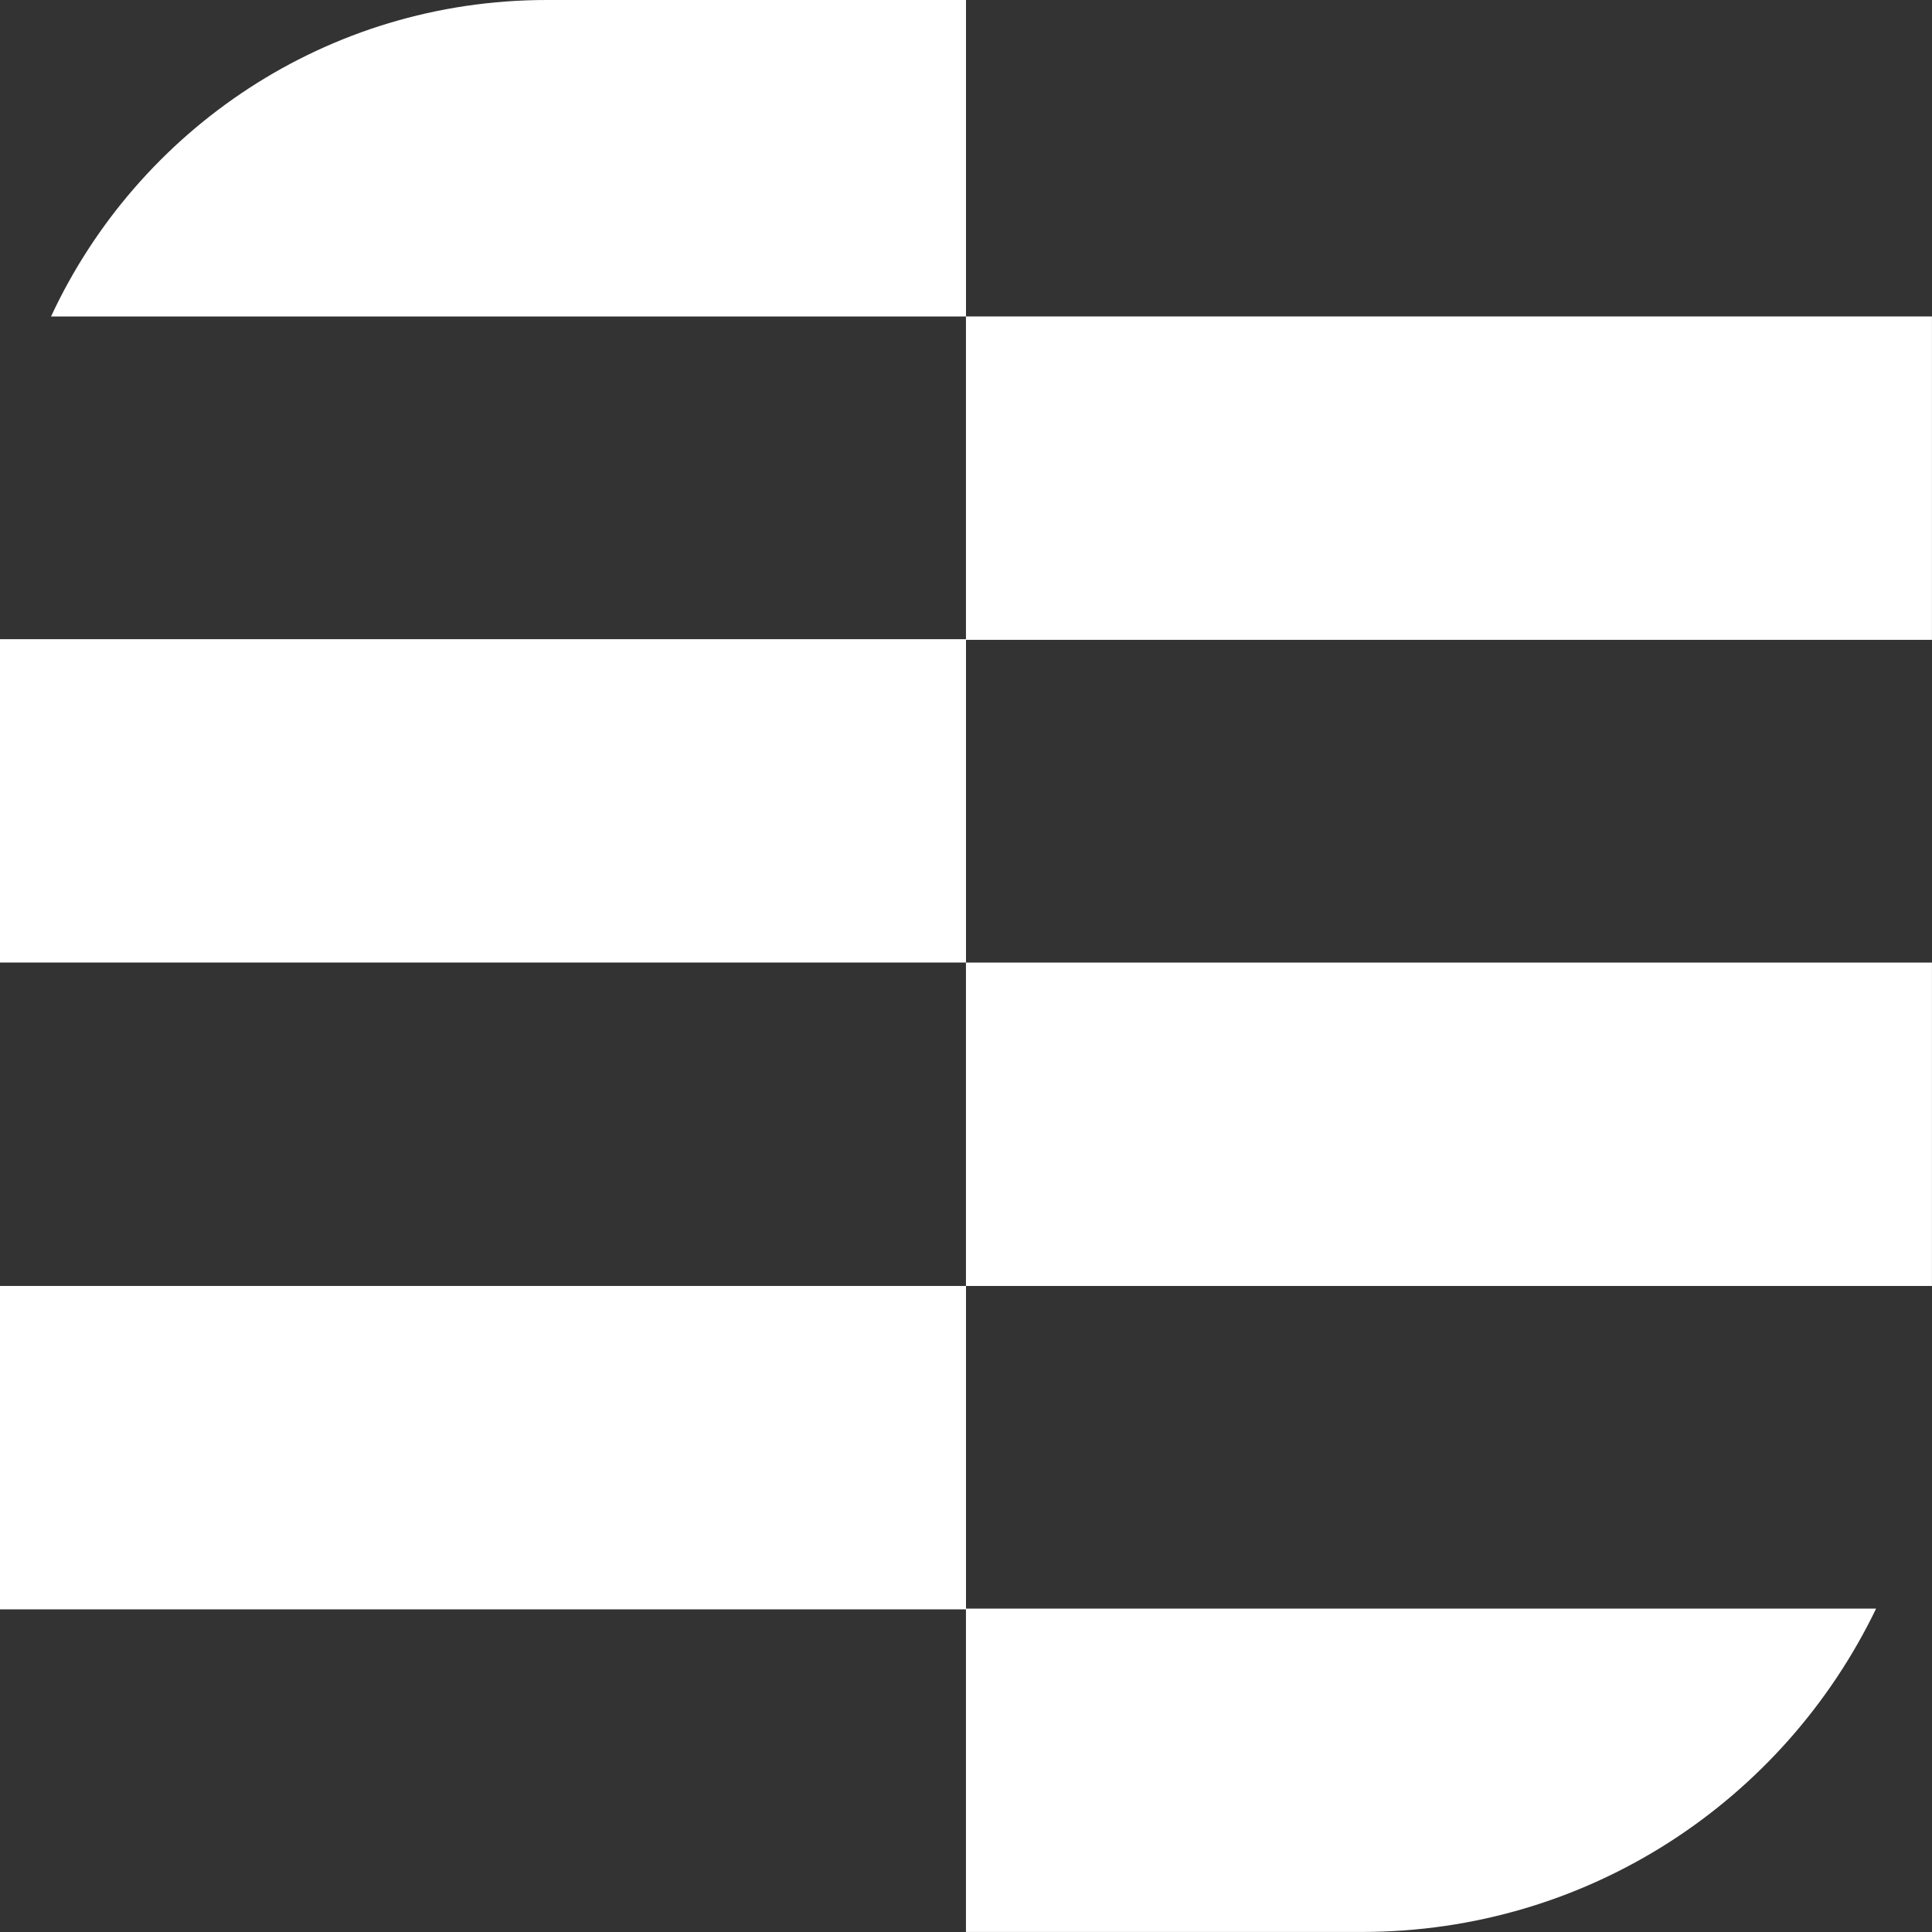
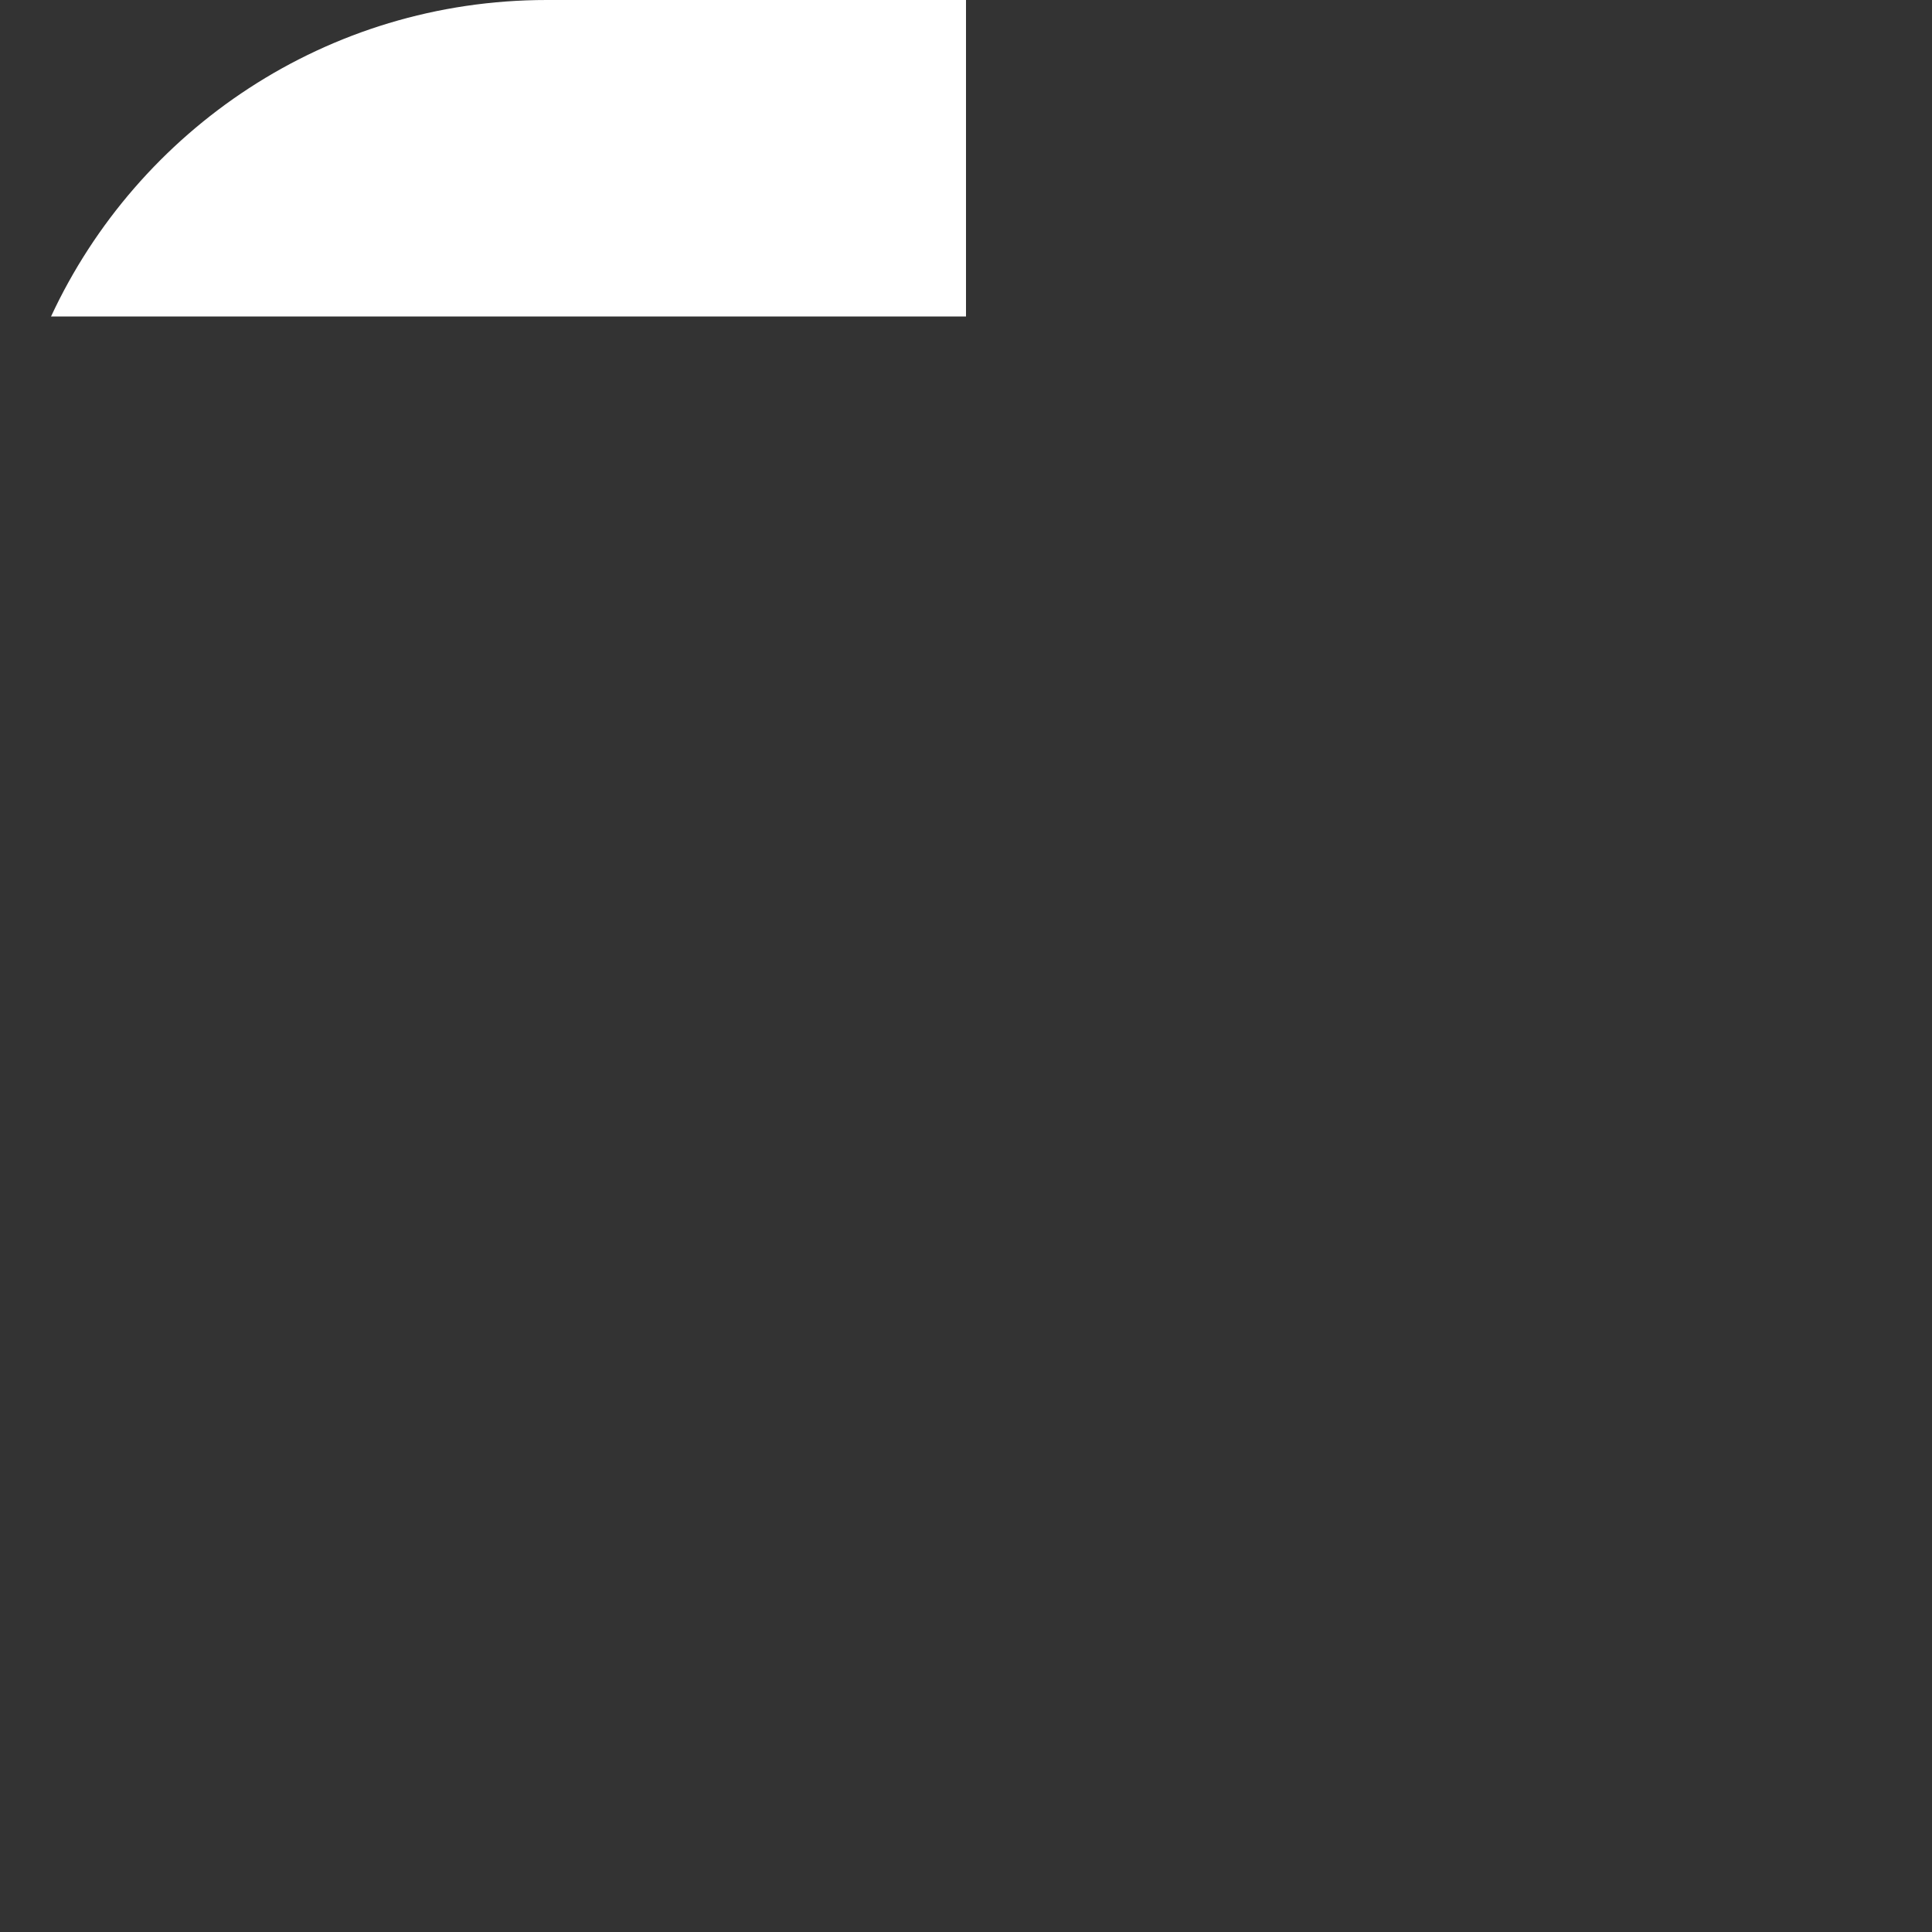
<svg xmlns="http://www.w3.org/2000/svg" width="44" height="44" viewBox="0 0 44 44" fill="none">
  <rect x="0" y="0" width="44" height="44" fill="#333333" stroke="none" />
  <path d="M12.453 0C7.444 0 3.141 2.952 1.162 7.208H22V0H12.453Z" fill="white" />
-   <path d="M43.999 7.207H21.999V14.572H43.999V7.207Z" fill="white" />
-   <path d="M22 14.557H0V21.921H22V14.557Z" fill="white" />
-   <path d="M43.999 21.922H21.999V29.287H43.999V21.922Z" fill="white" />
-   <path d="M22 29.287H0V36.652H22V29.287Z" fill="white" />
-   <path d="M31.013 43.999C36.179 43.999 40.623 41 42.727 36.635H21.999V43.999H31.013Z" fill="white" />
</svg>